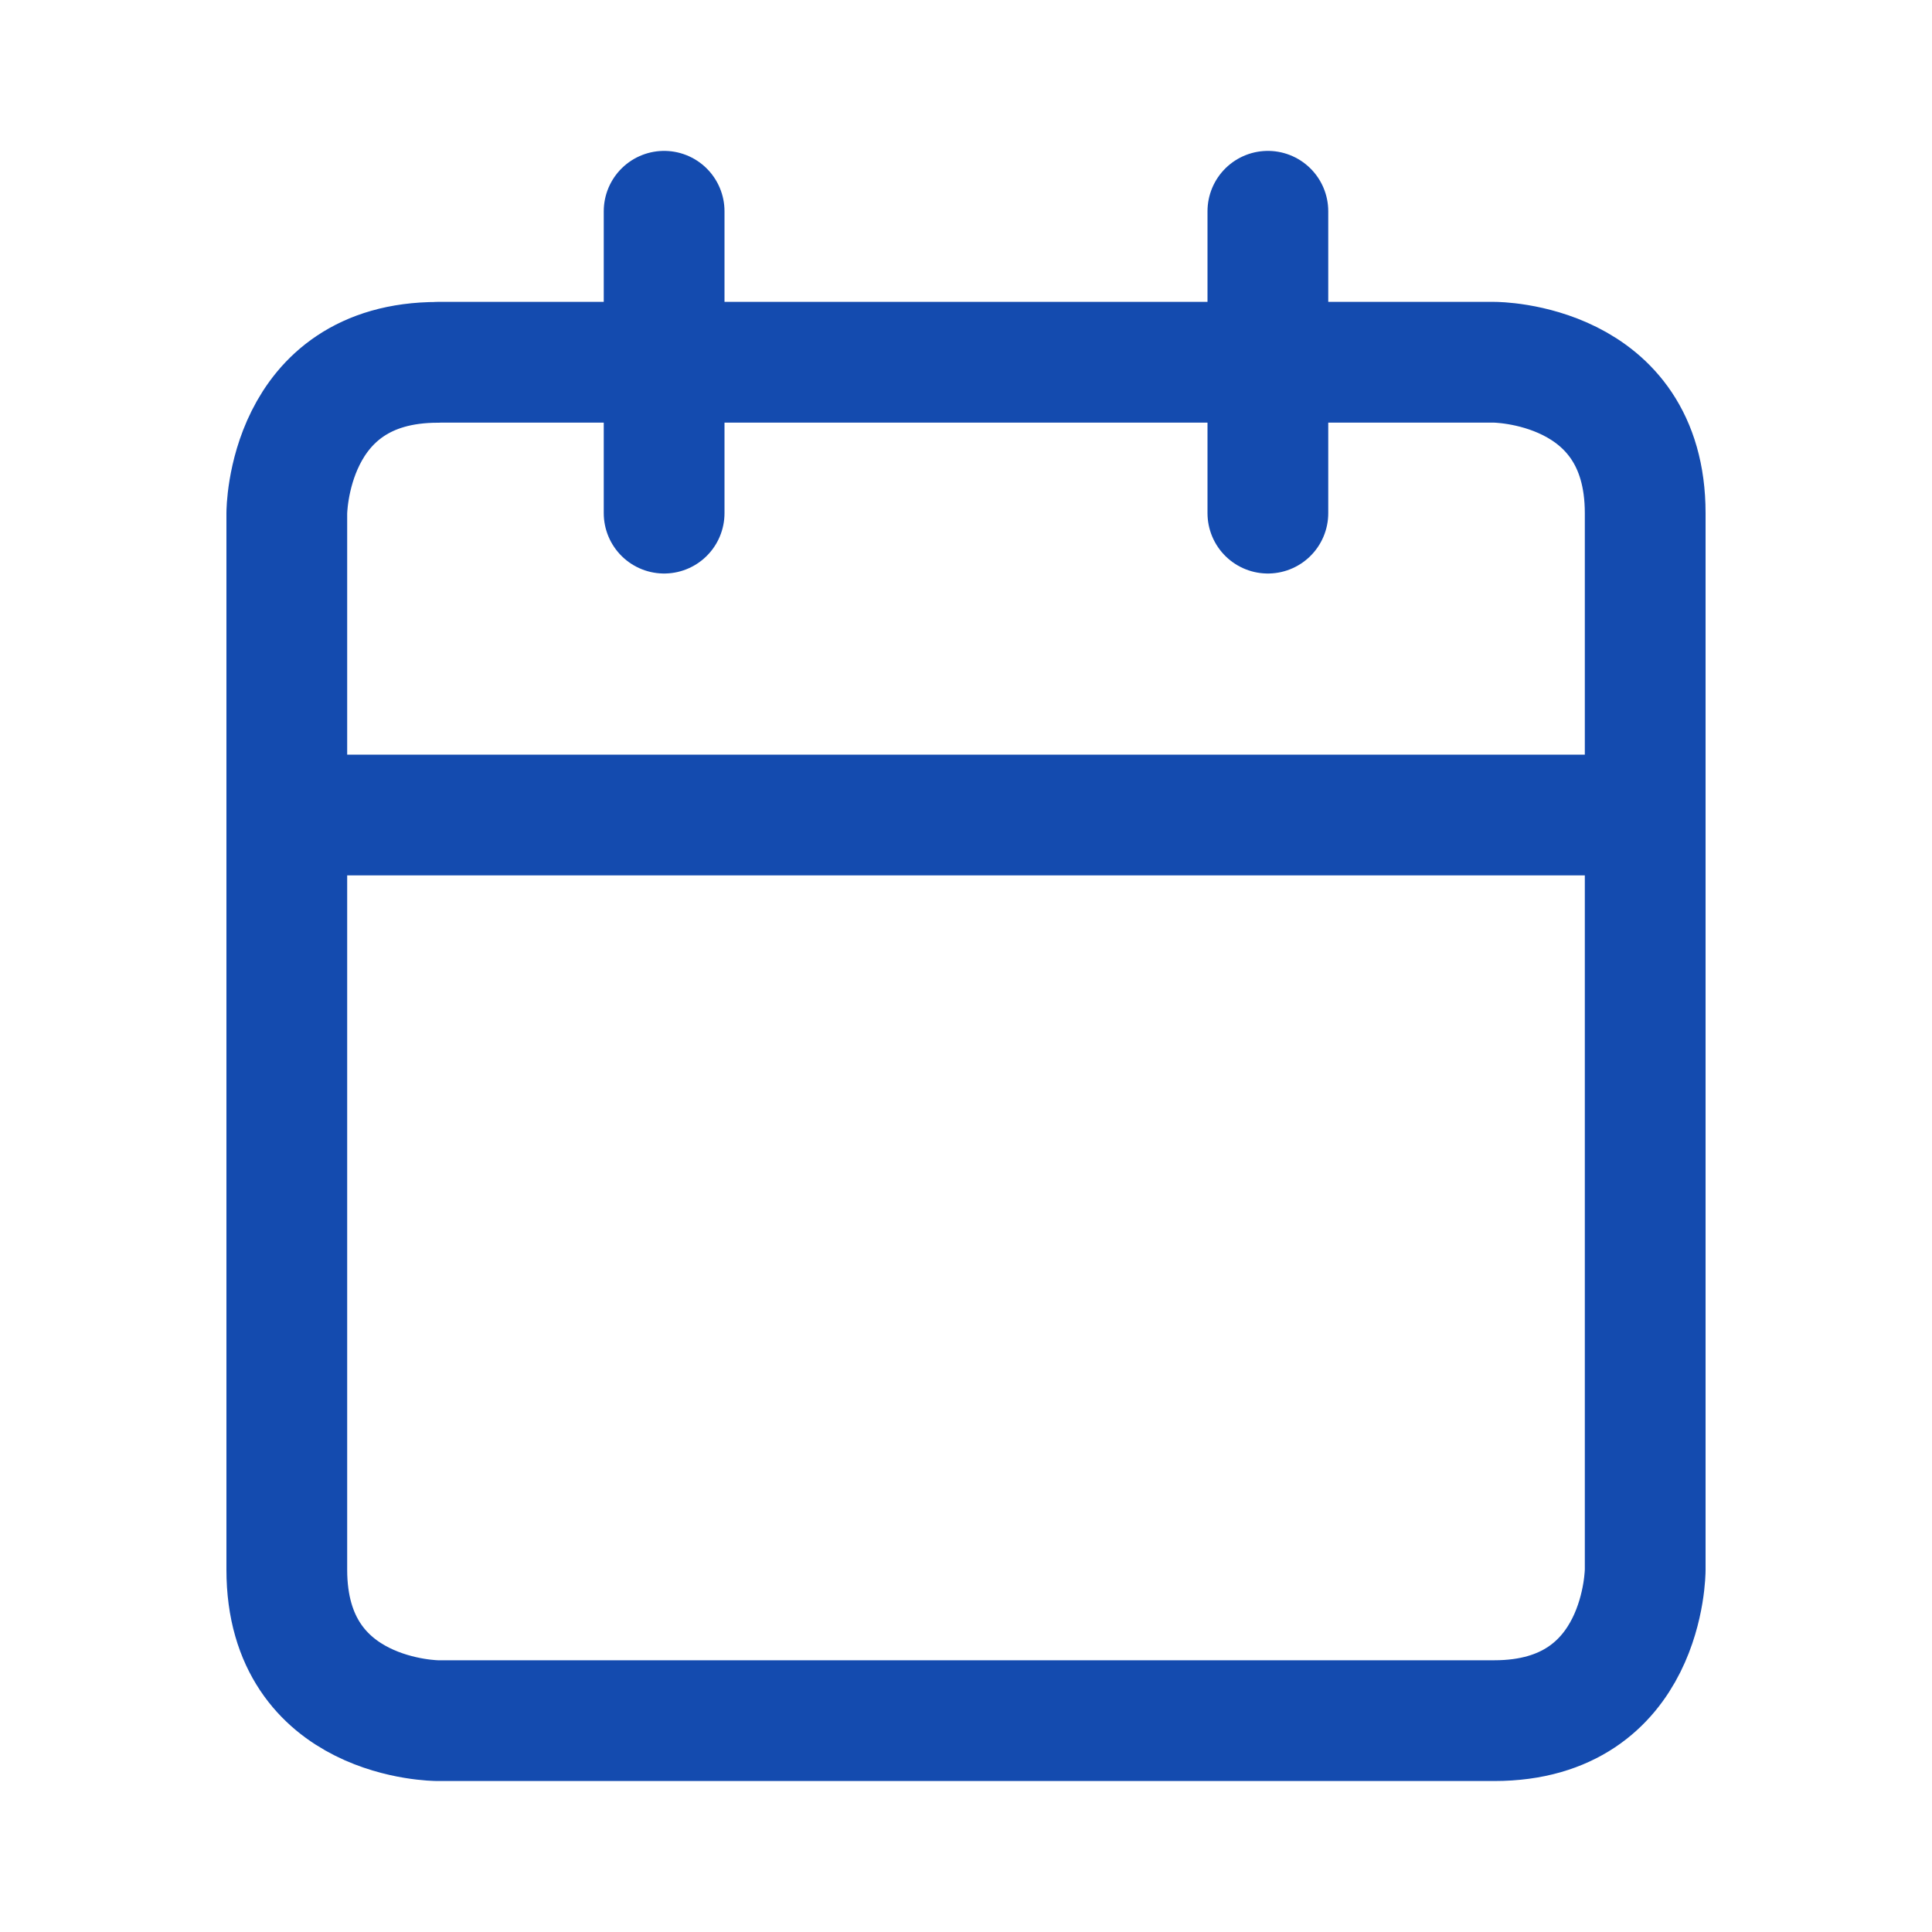
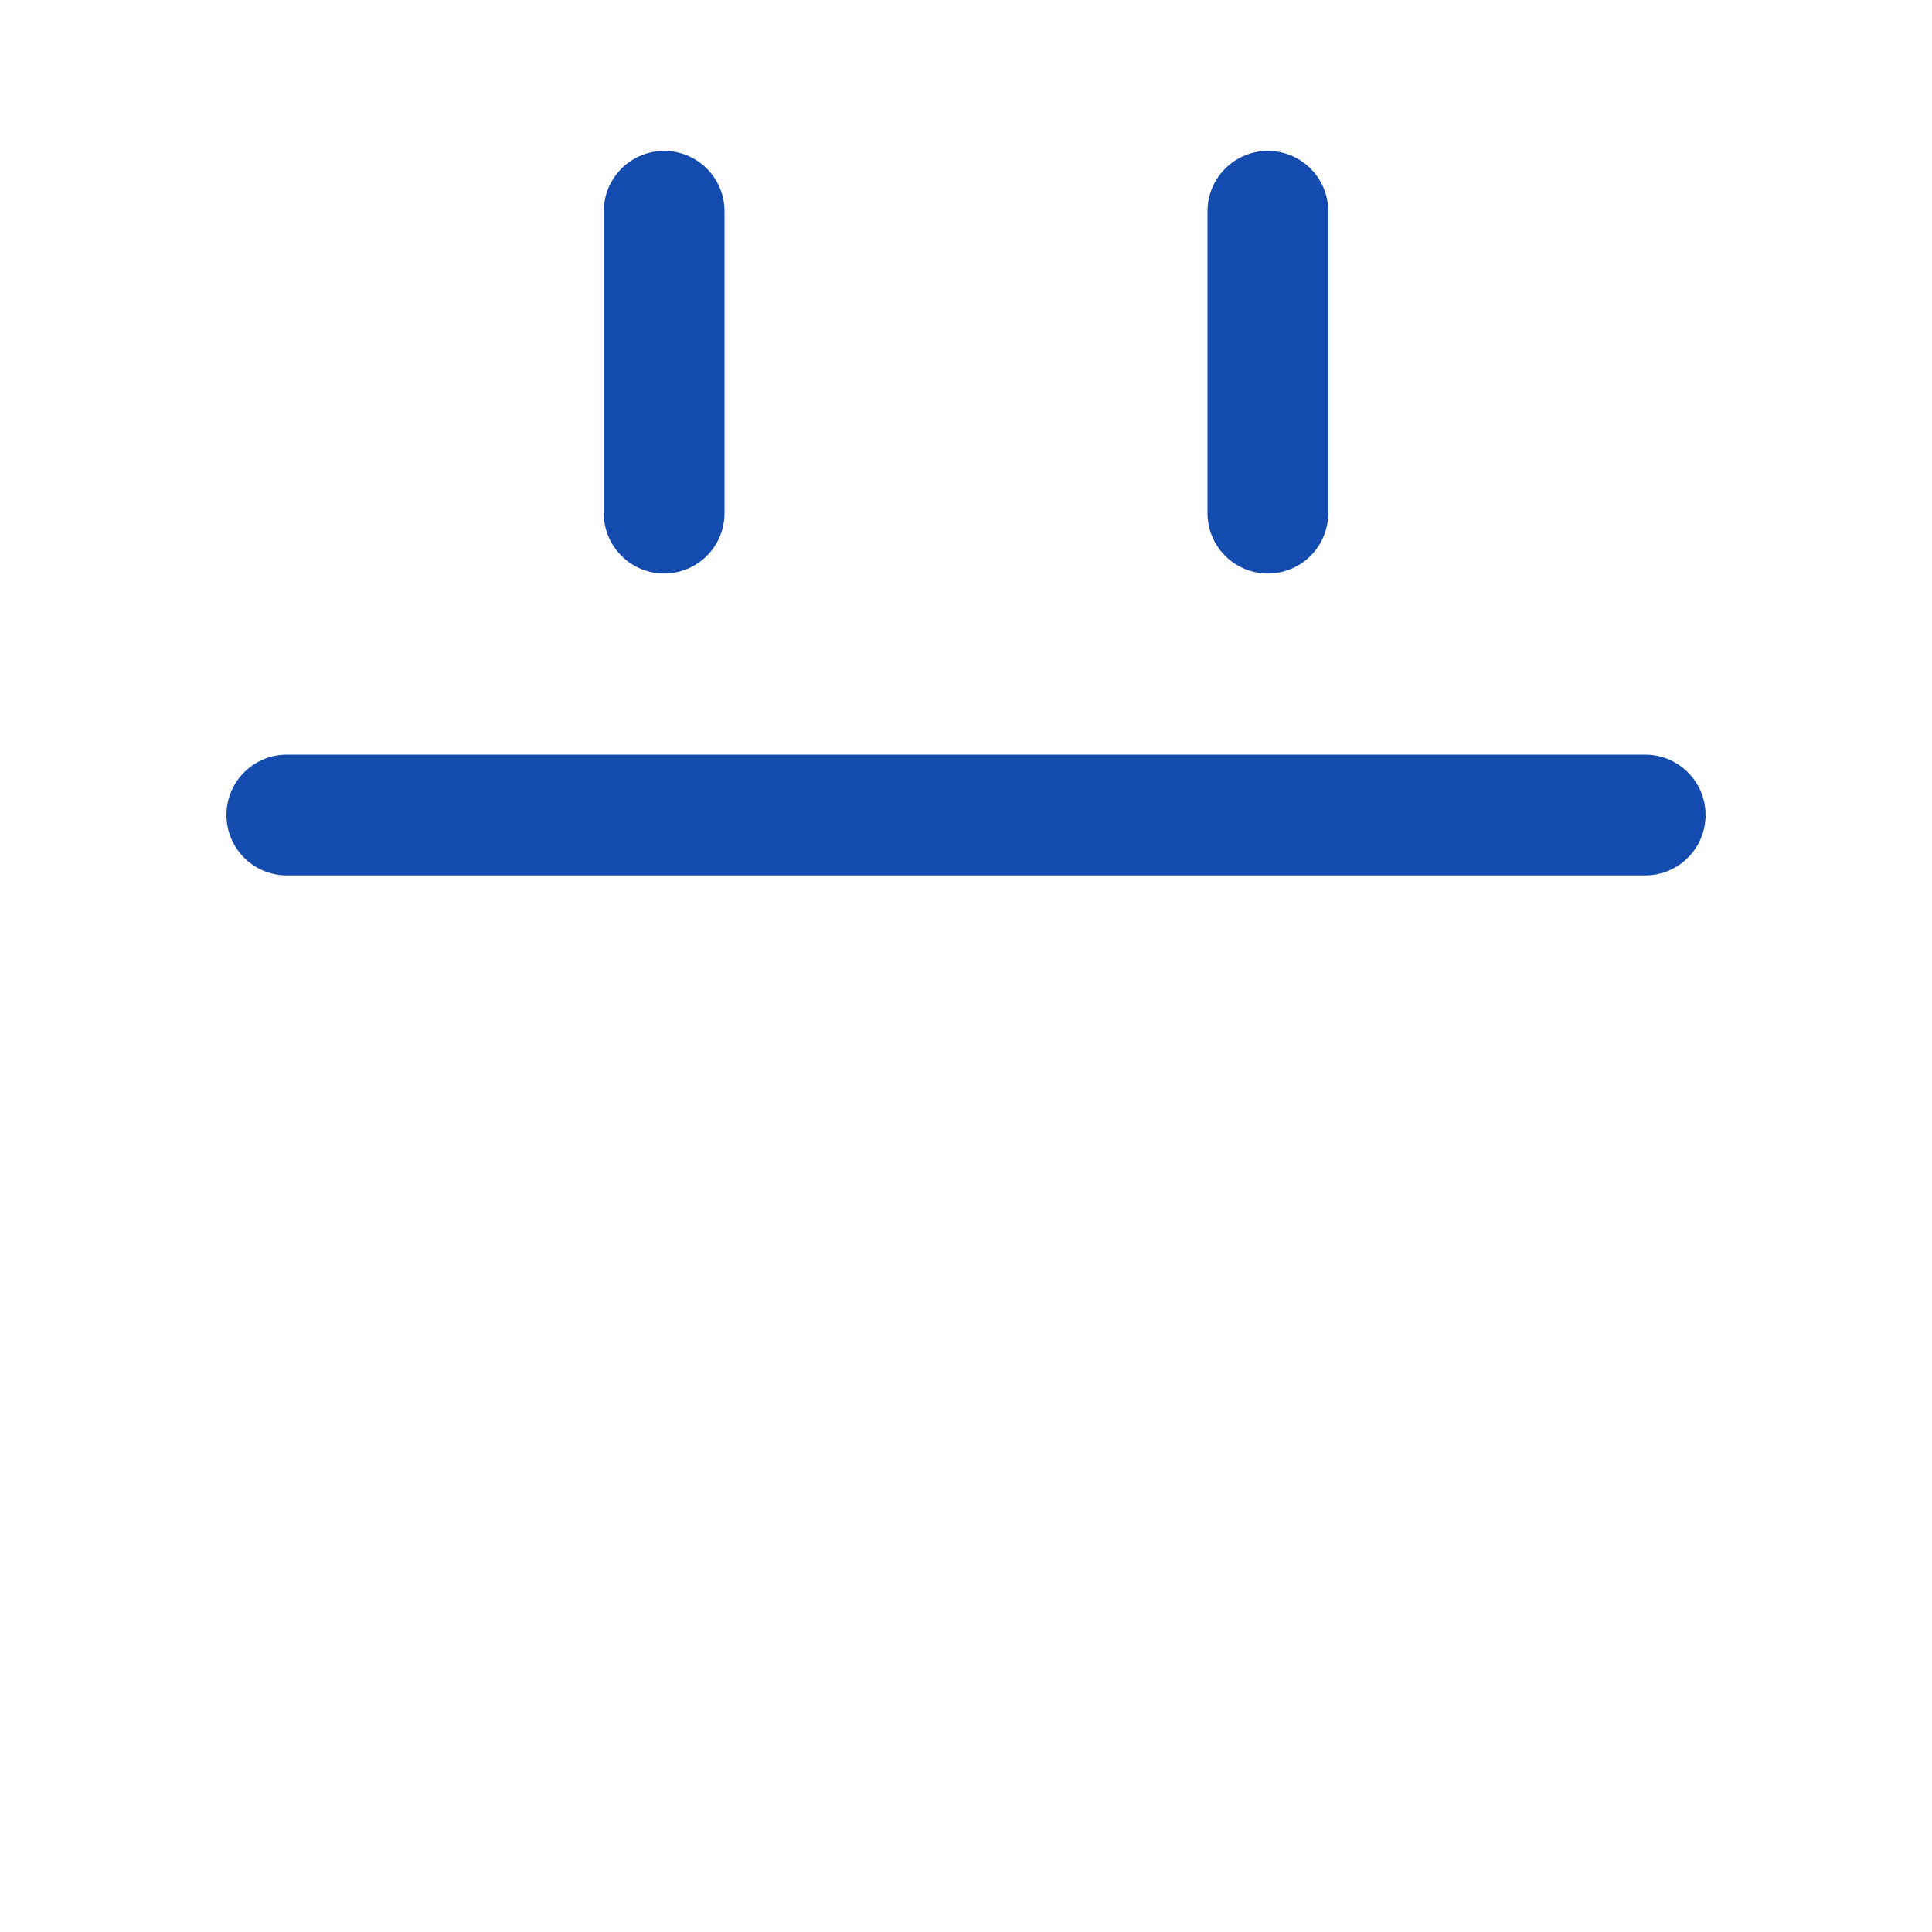
<svg xmlns="http://www.w3.org/2000/svg" viewBox="-0.625 -0.625 20 20" fill="none" stroke="#144baf" stroke-linecap="round" stroke-linejoin="round" class="feather feather-calendar" id="Calendar--Streamline-Feather" height="20" width="20">
  <desc>Calendar Streamline Icon: https://streamlinehq.com</desc>
-   <path d="M3.906 3.125h10.938s1.562 0 1.562 1.562v10.938s0 1.562 -1.562 1.562H3.906s-1.562 0 -1.562 -1.562V4.688s0 -1.562 1.562 -1.562" stroke-width="1.25" />
  <path d="m12.5 1.562 0 3.125" stroke-width="1.25" />
  <path d="m6.25 1.562 0 3.125" stroke-width="1.25" />
  <path d="m2.344 7.812 14.062 0" stroke-width="1.25" />
</svg>